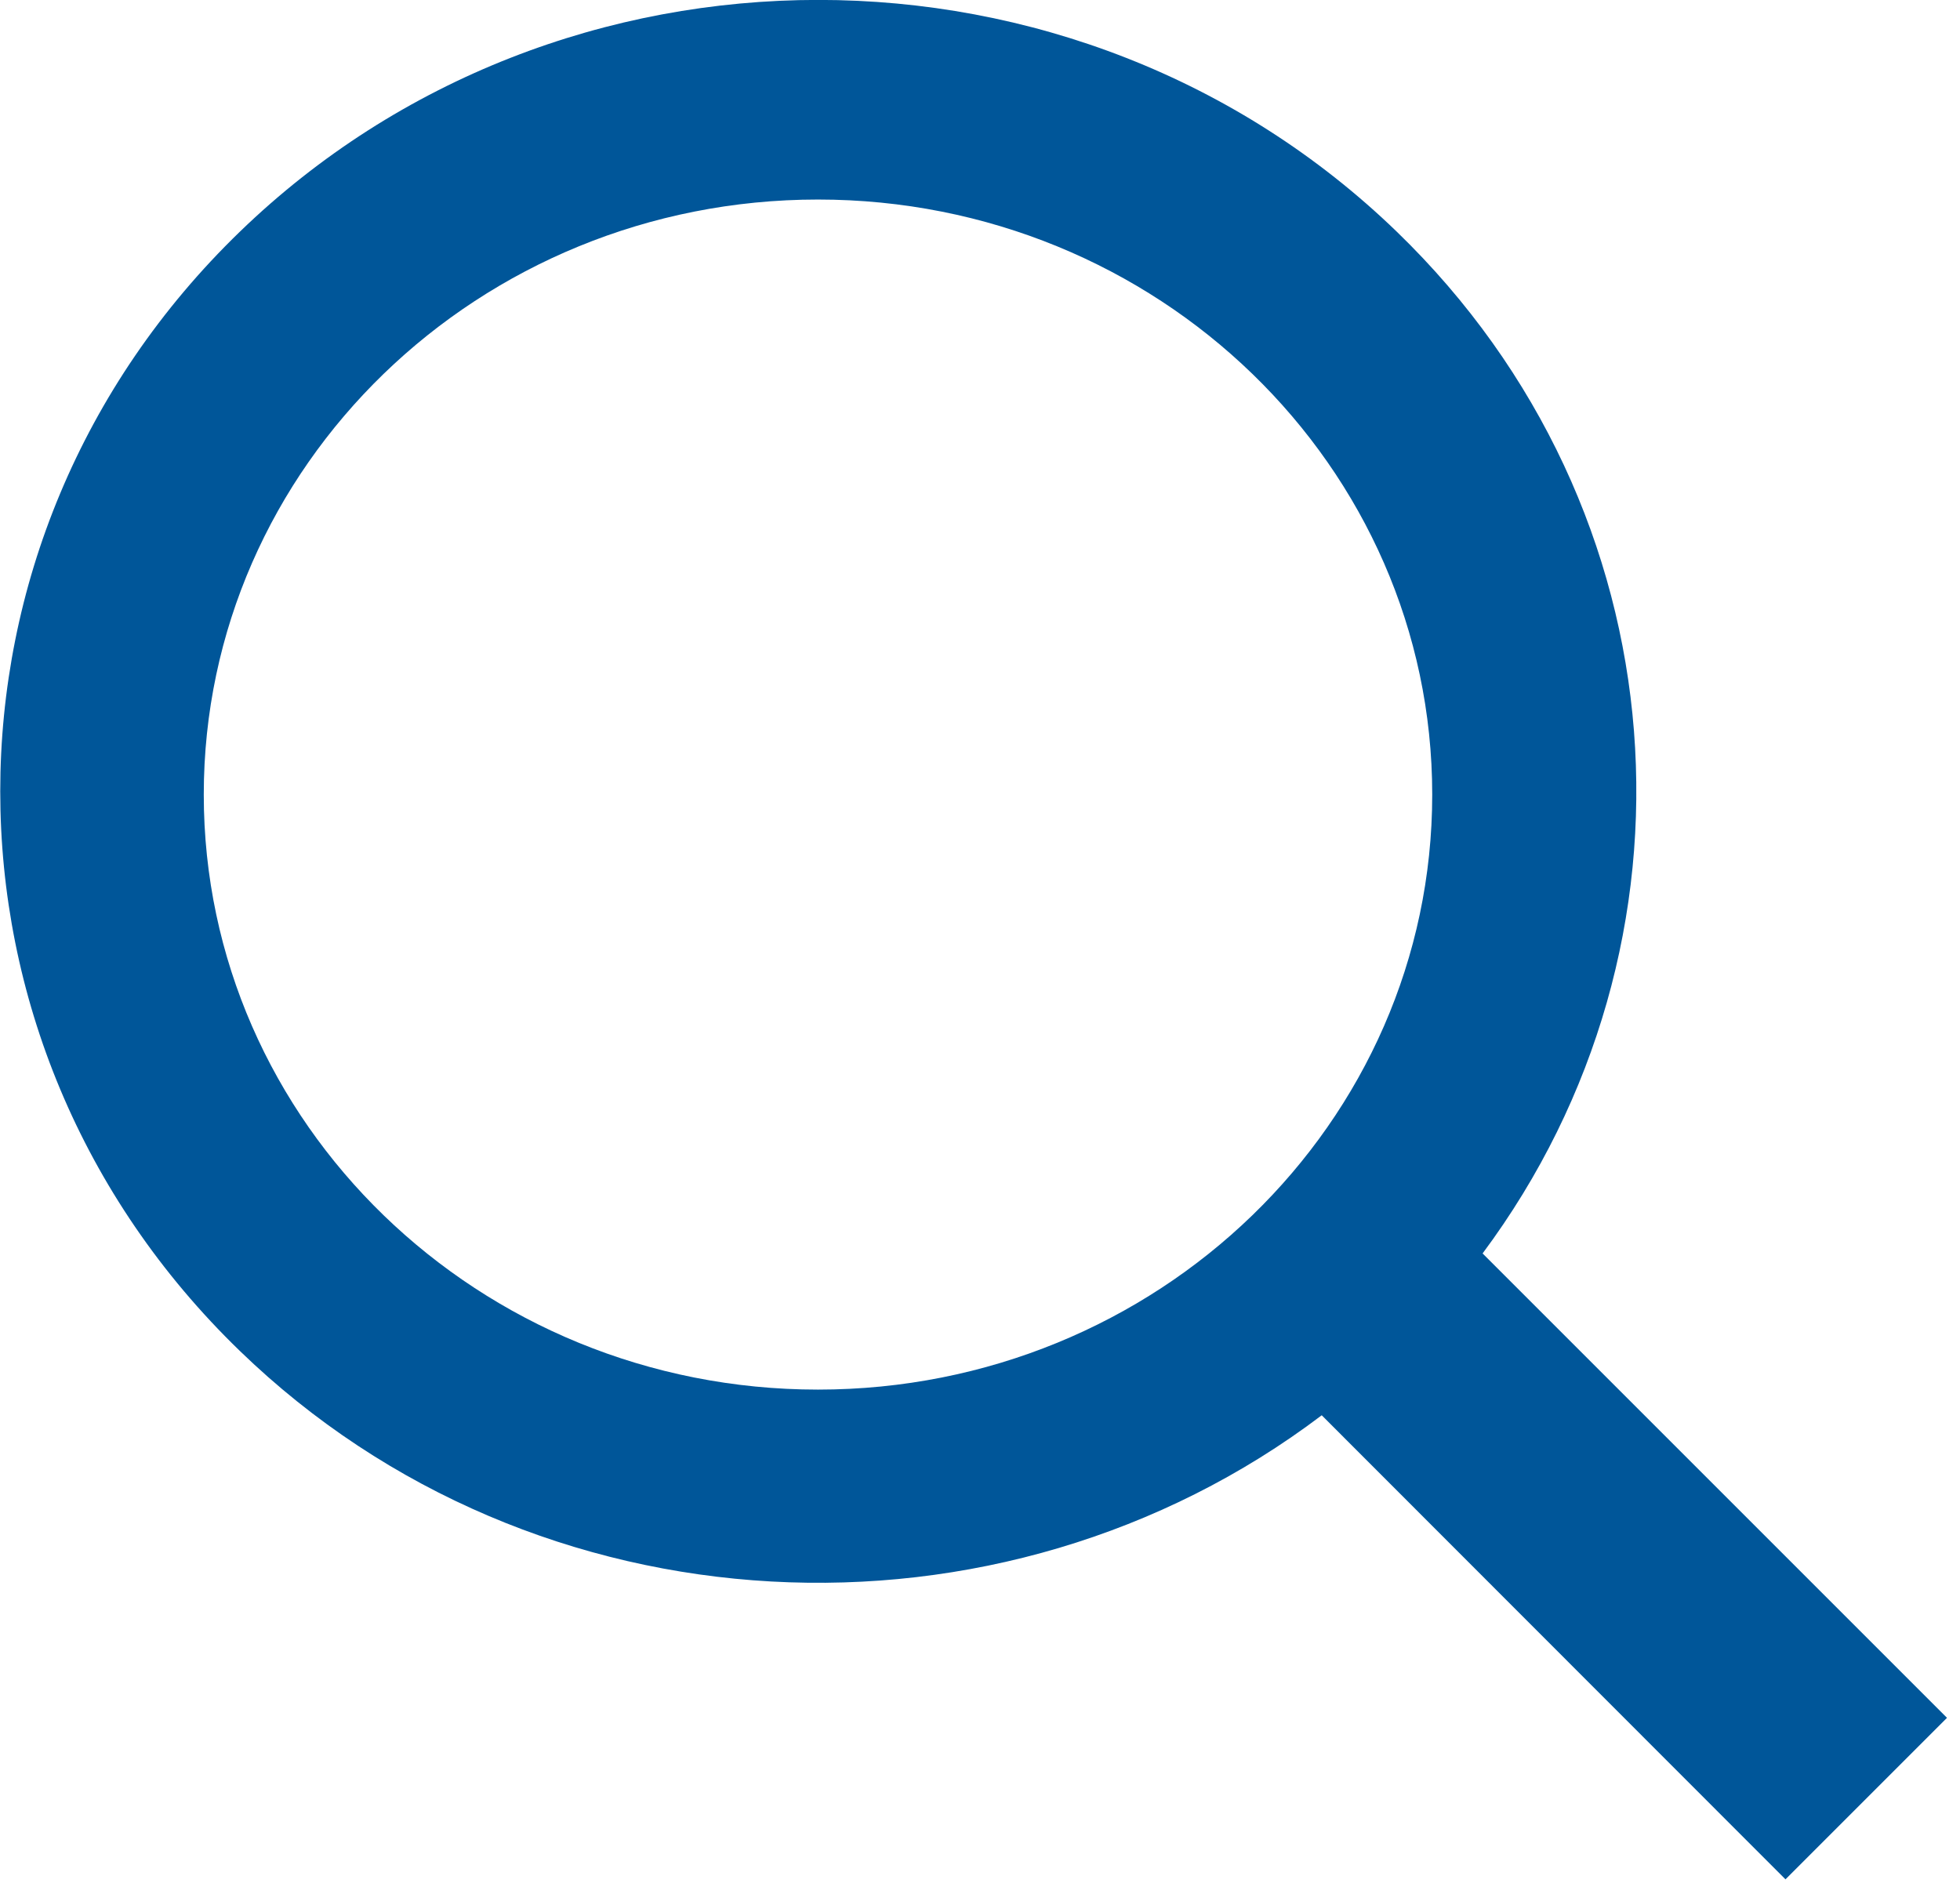
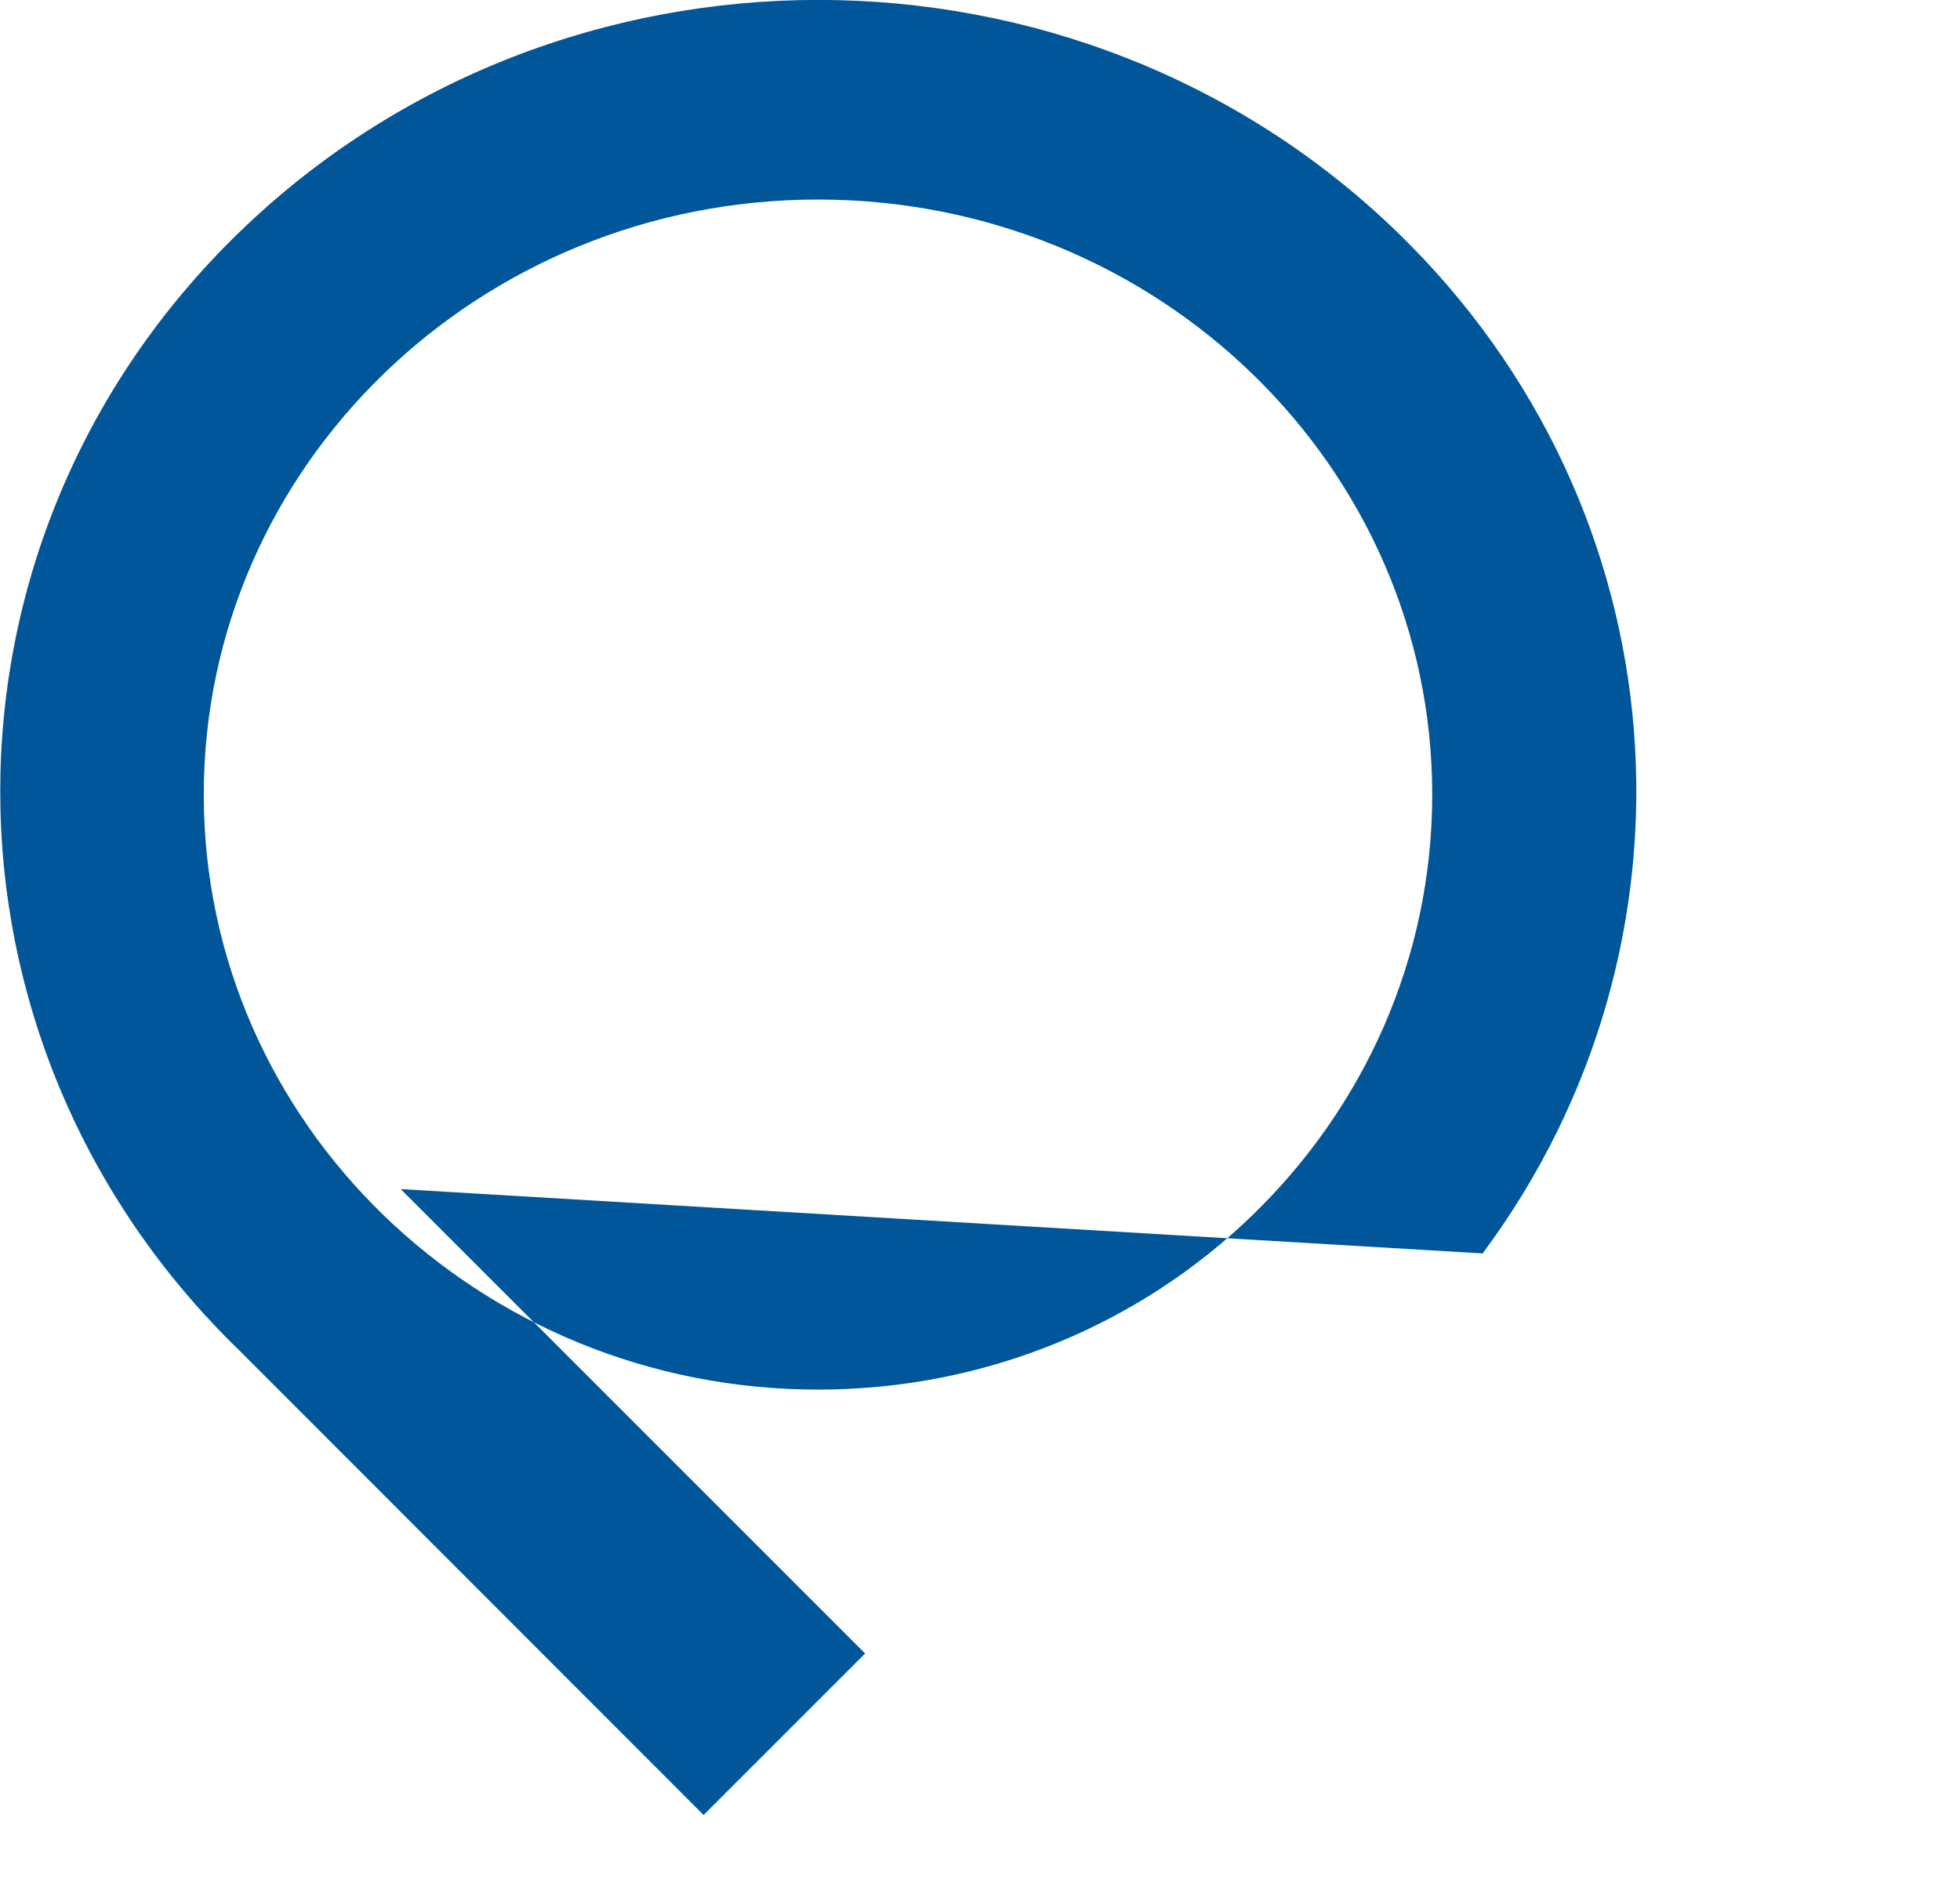
<svg xmlns="http://www.w3.org/2000/svg" viewBox="0 0 603.1 584">
  <title>Search</title>
-   <path fill-rule="evenodd" clip-rule="evenodd" fill="#005699" d="M456.2 385.7c70.9-95.2 62.1-228.8-26.4-314.4-98.3-95.1-257.7-95.1-356 0s-98.3 249.3 0 344.4c90.9 88 234.1 94.6 332.9 19.8l142.7 142.8 49.7-49.7-142.9-142.9zm-204.5 41.9c-104.4 0-189-82-189-183.1s84.6-183.1 189-183.1 189 82 189 183.1-84.6 183.1-189 183.1z" />
+   <path fill-rule="evenodd" clip-rule="evenodd" fill="#005699" d="M456.2 385.7c70.9-95.2 62.1-228.8-26.4-314.4-98.3-95.1-257.7-95.1-356 0s-98.3 249.3 0 344.4l142.7 142.8 49.7-49.7-142.9-142.9zm-204.5 41.9c-104.4 0-189-82-189-183.1s84.6-183.1 189-183.1 189 82 189 183.1-84.6 183.1-189 183.1z" />
</svg>